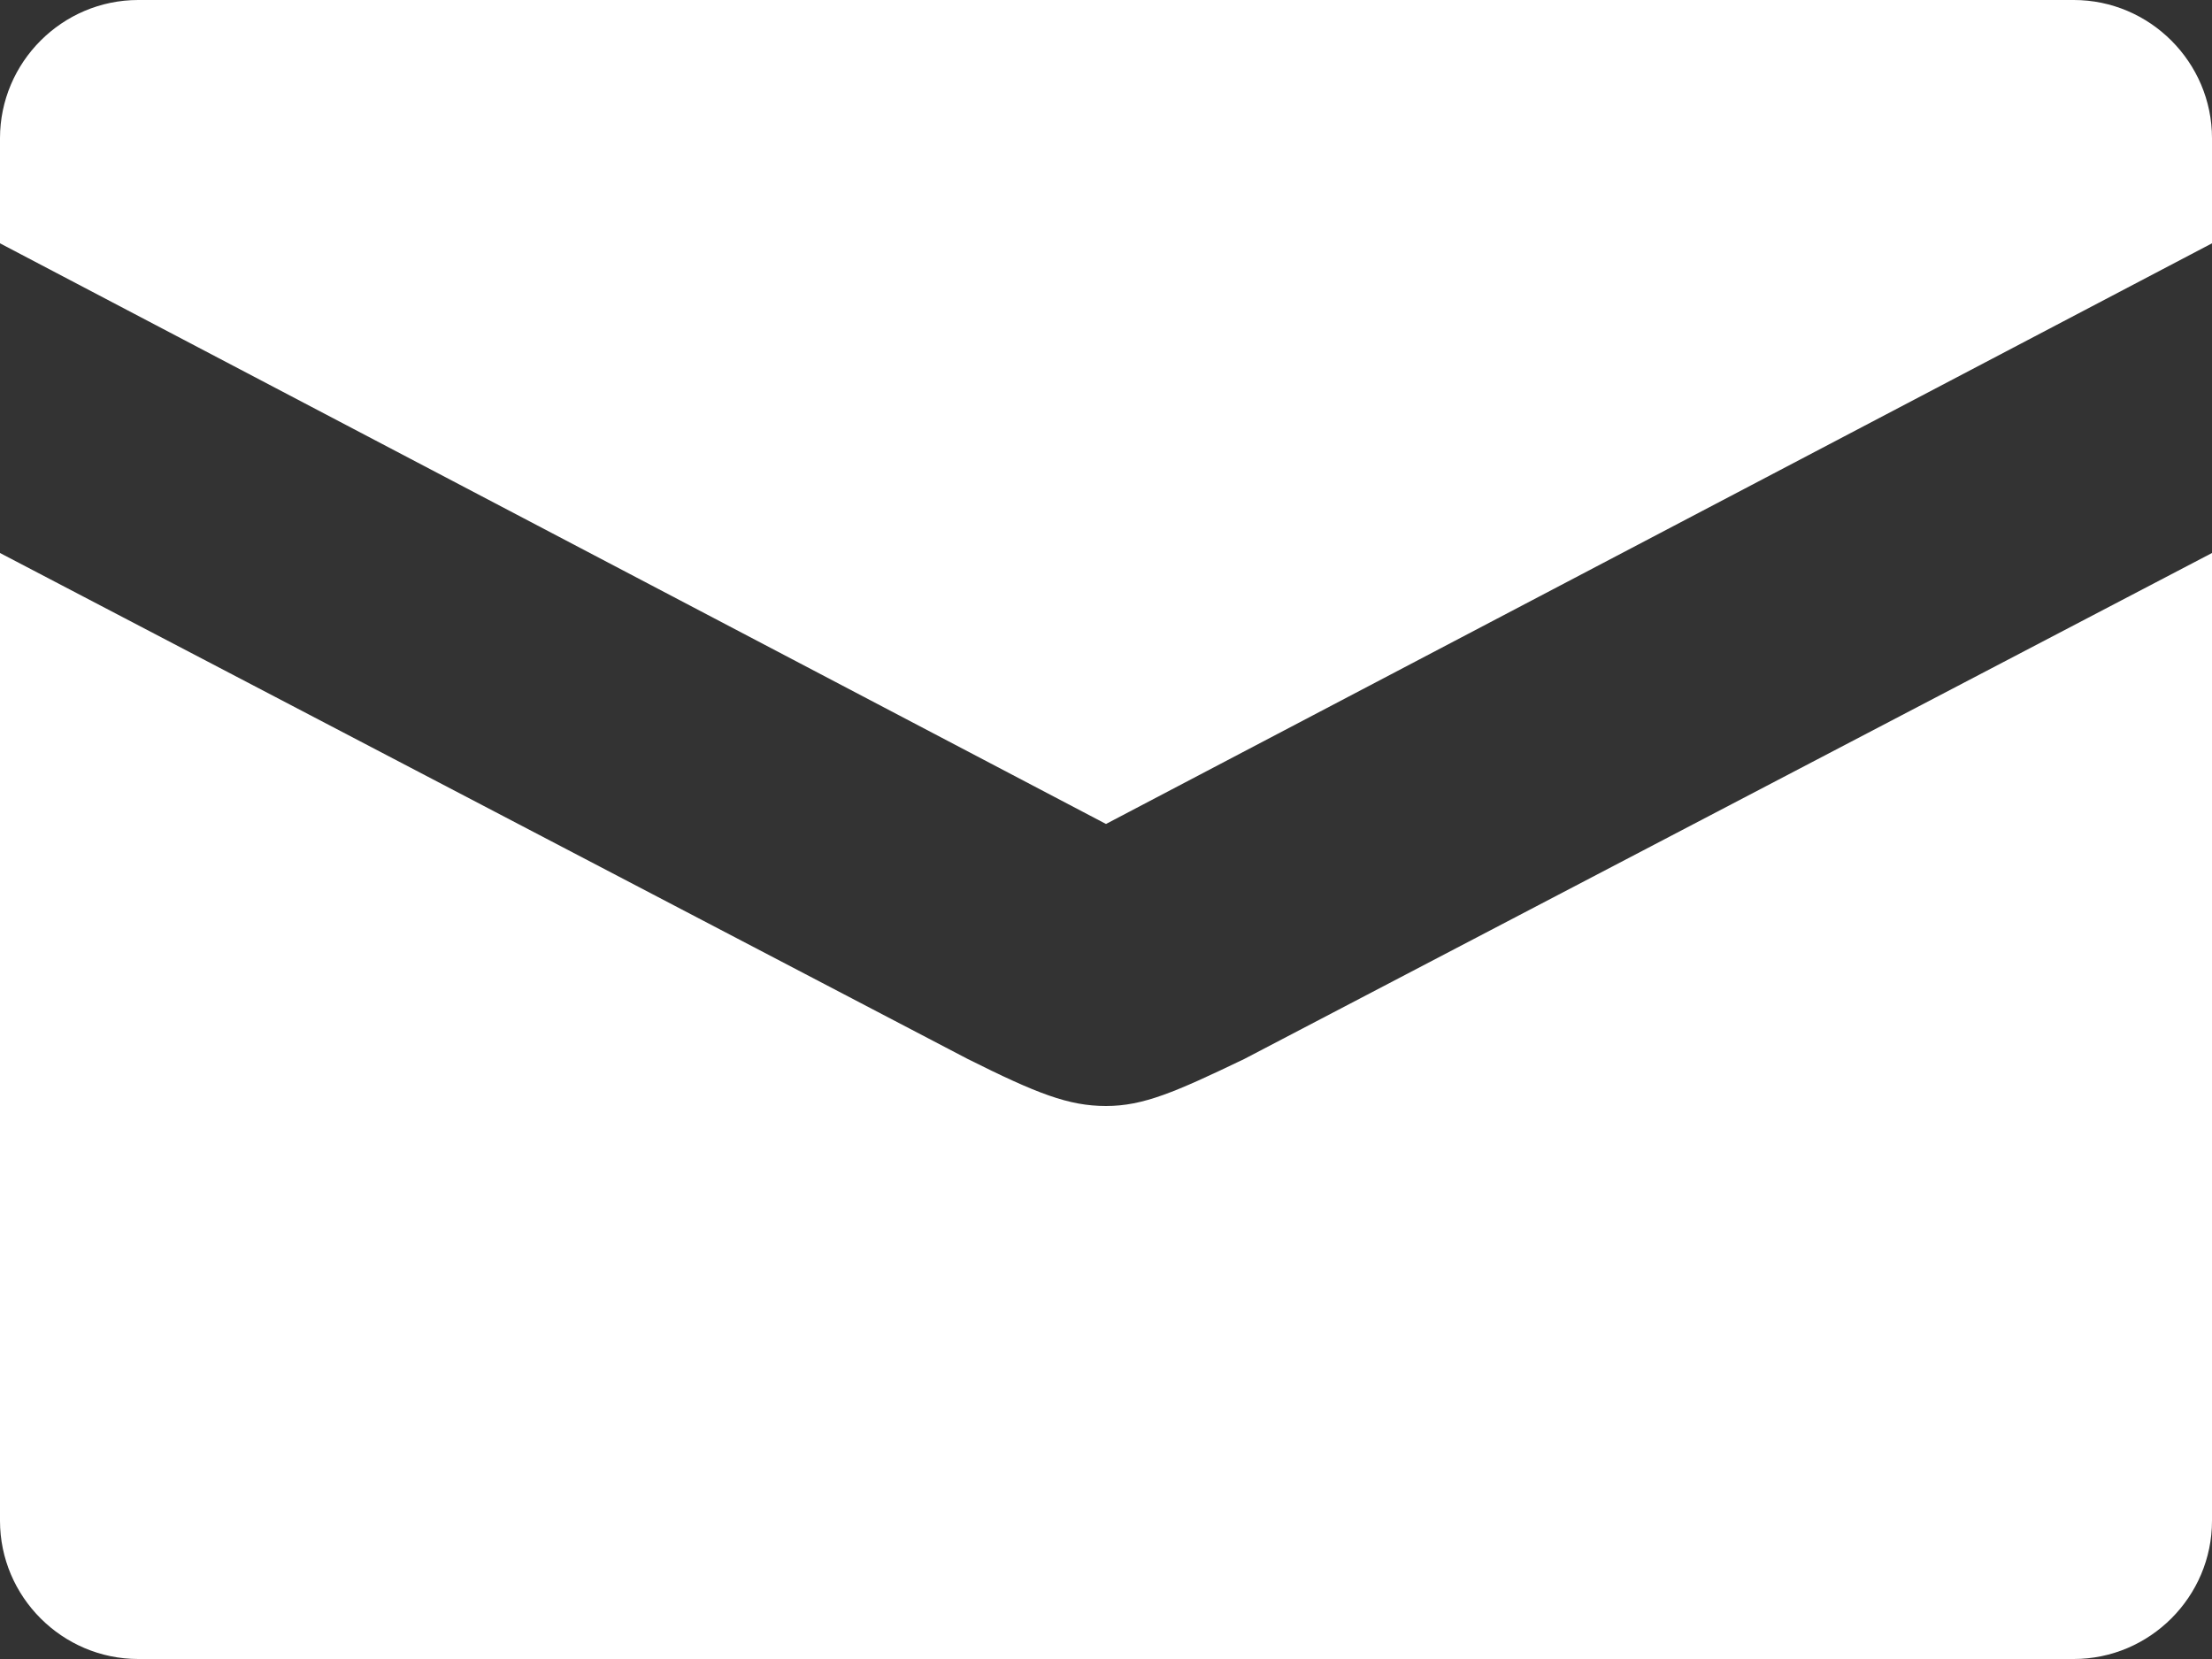
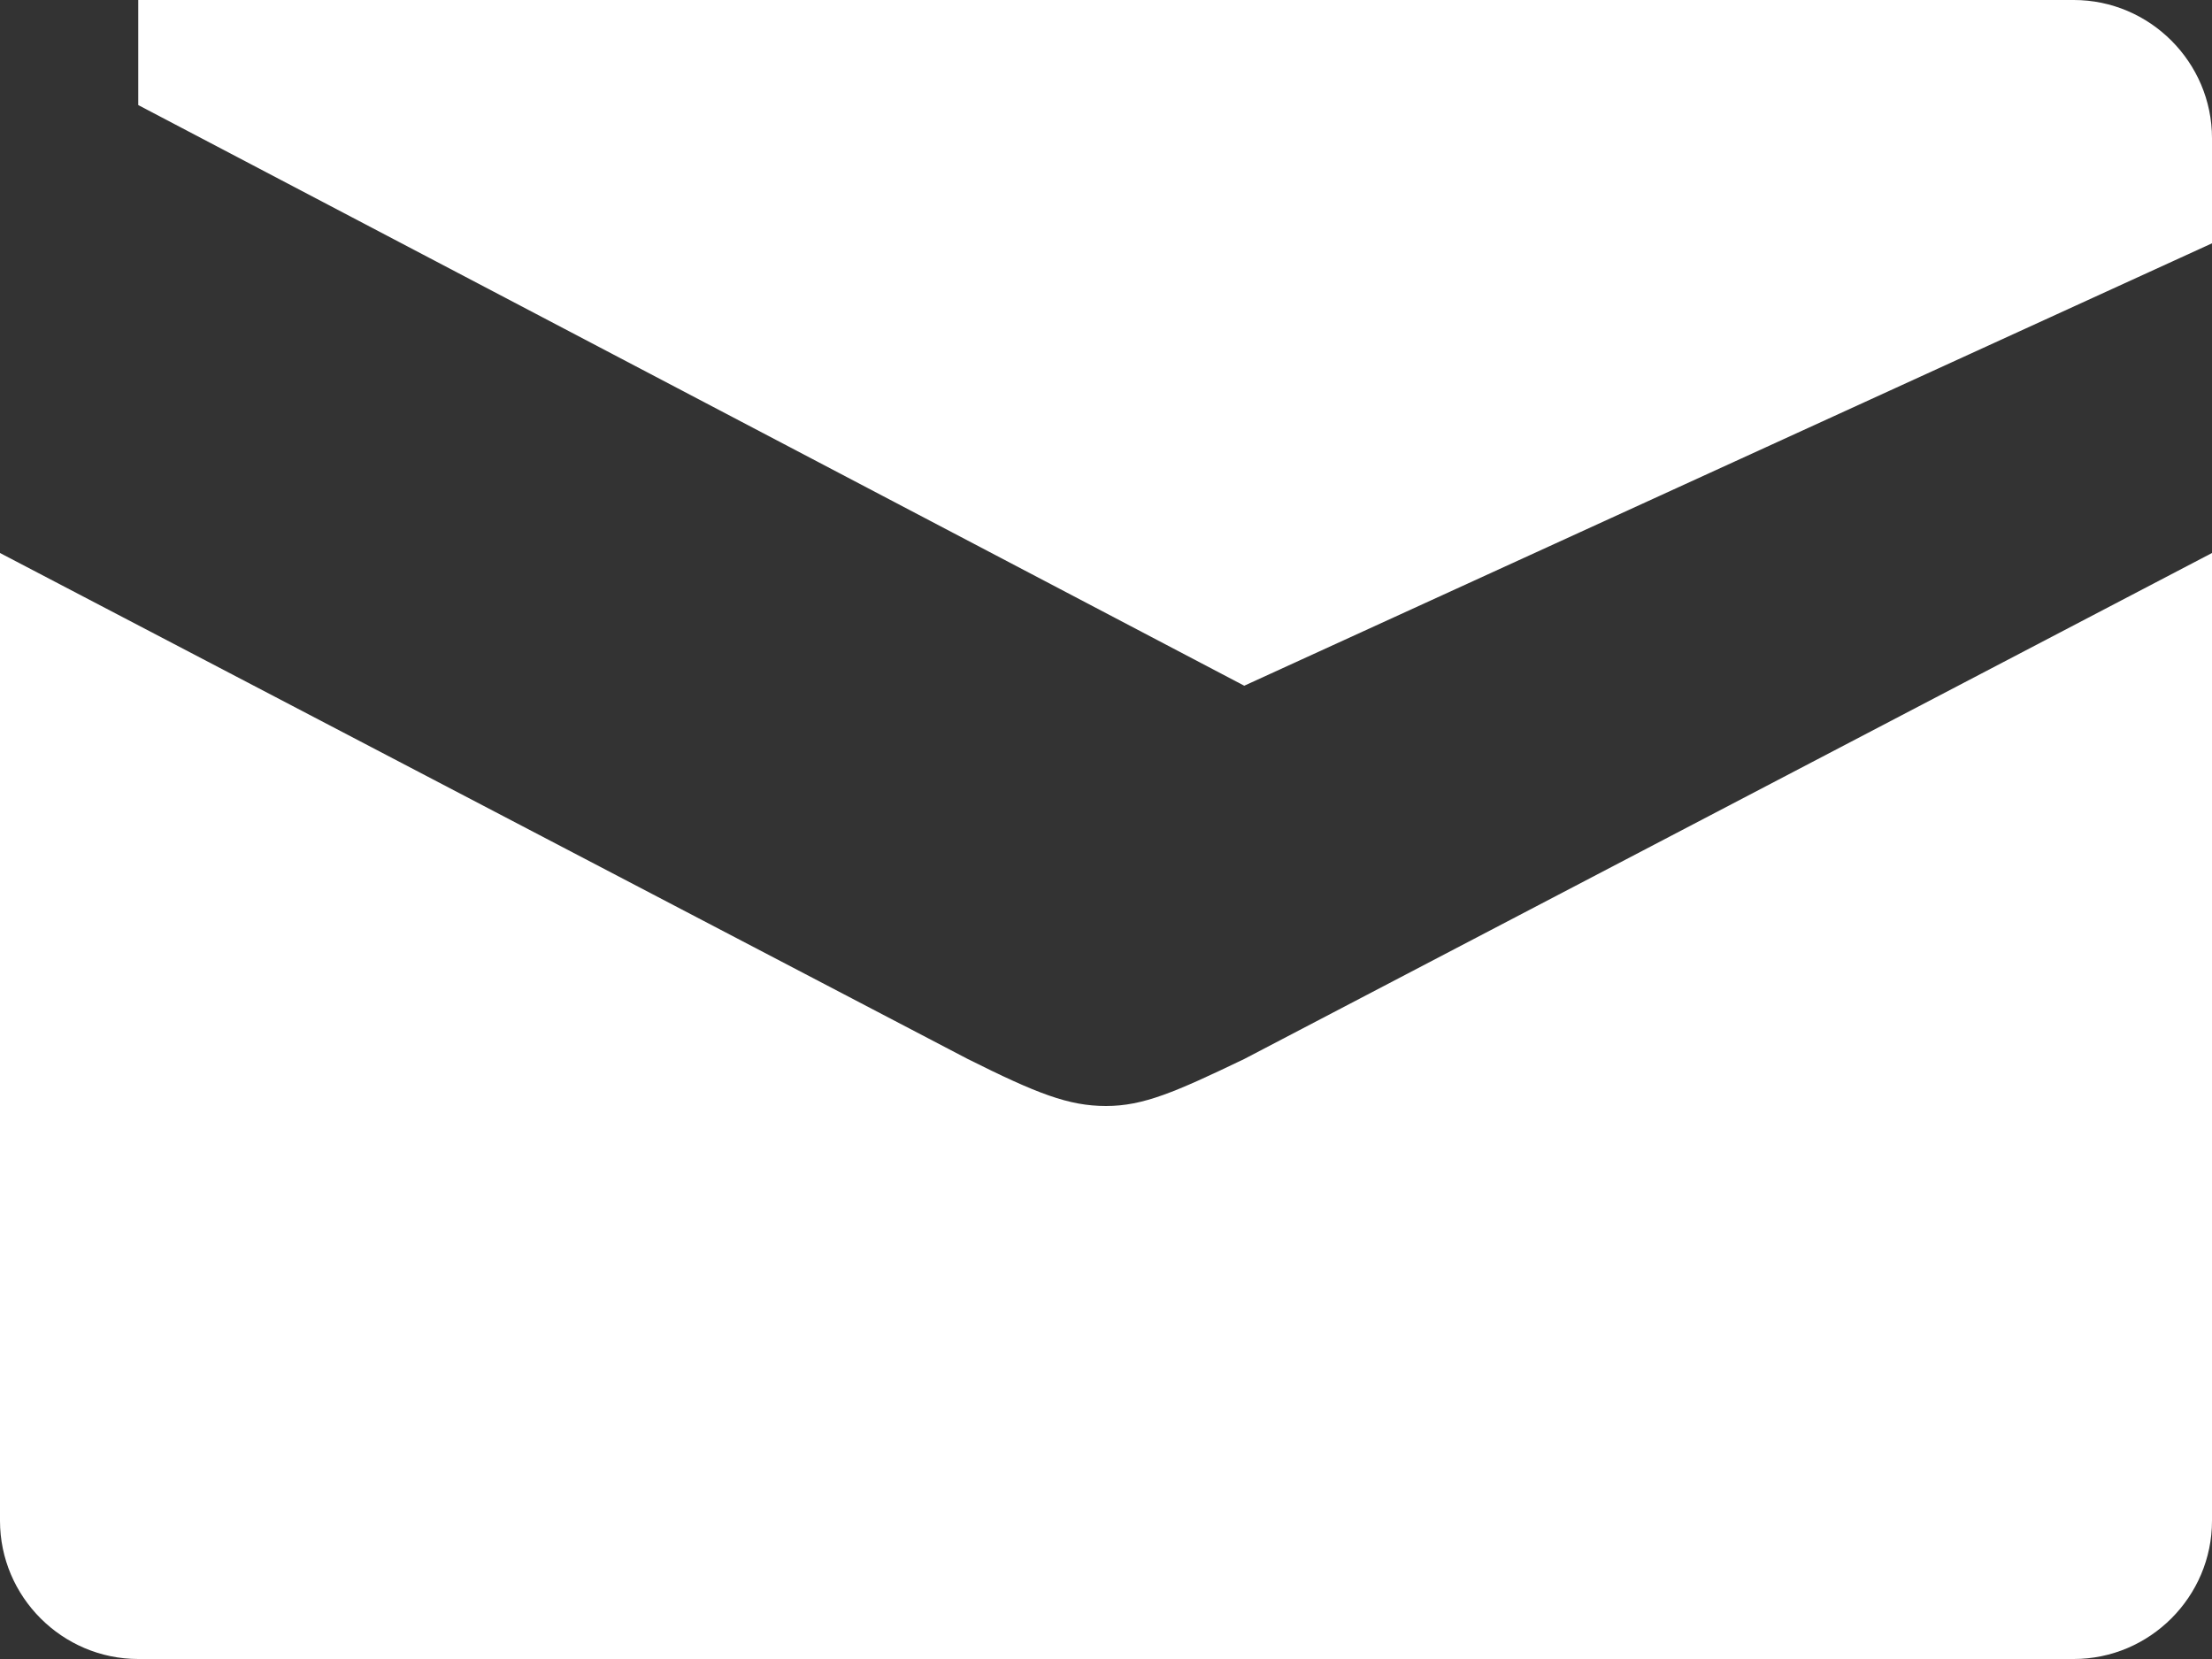
<svg xmlns="http://www.w3.org/2000/svg" id="_レイヤー_2" width="16" height="12" viewBox="0 0 16 12">
  <rect x="0" y="0" width="16" height="12" fill="#333333" stroke="none" />
  <g id="_レイヤー_2-2">
-     <path d="M8,8c-.27,0-.5-.09-1-.34L0,4v7c0,.55.45,1,1,1h14c.55,0,1-.45,1-1v-7l-7,3.66c-.5.24-.73.34-1,.34ZM15,0H1C.45,0,0,.45,0,1v.76l8,4.2L16,1.76v-.76c0-.55-.45-1-1-1Z" fill="#fff" stroke-width="0" />
+     <path d="M8,8c-.27,0-.5-.09-1-.34L0,4v7c0,.55.45,1,1,1h14c.55,0,1-.45,1-1v-7l-7,3.66c-.5.24-.73.34-1,.34ZM15,0H1v.76l8,4.2L16,1.76v-.76c0-.55-.45-1-1-1Z" fill="#fff" stroke-width="0" />
  </g>
</svg>